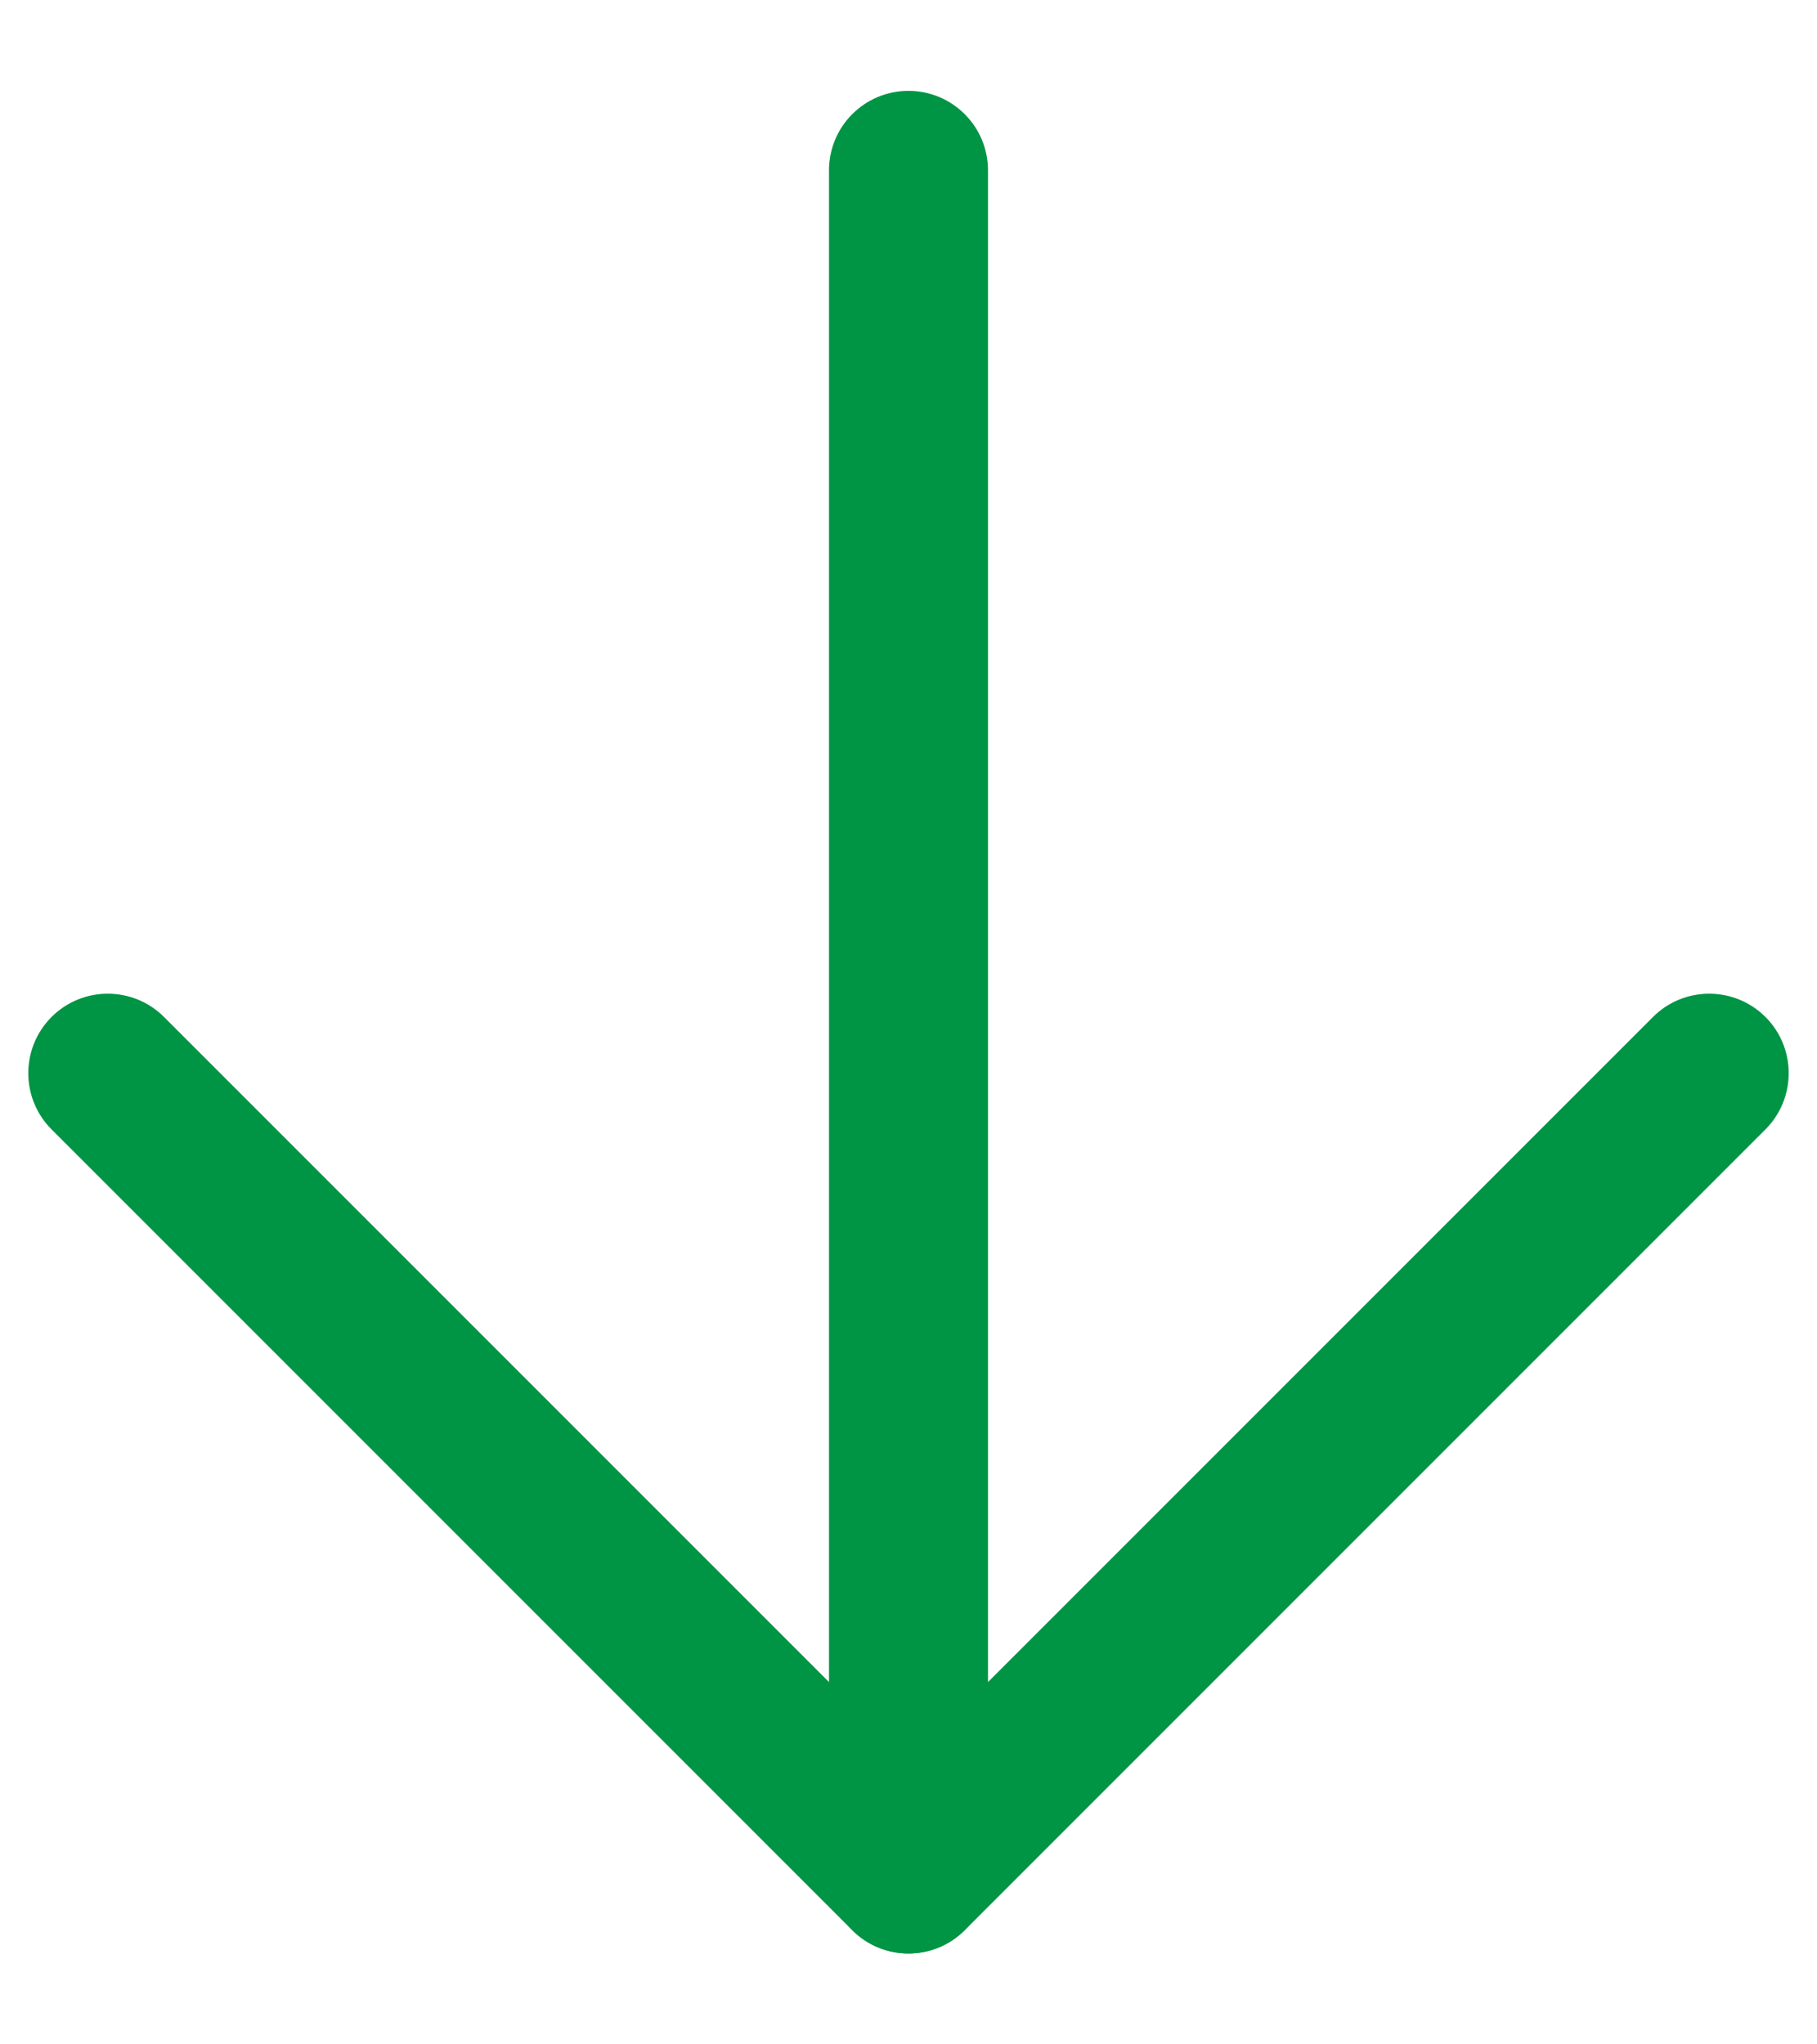
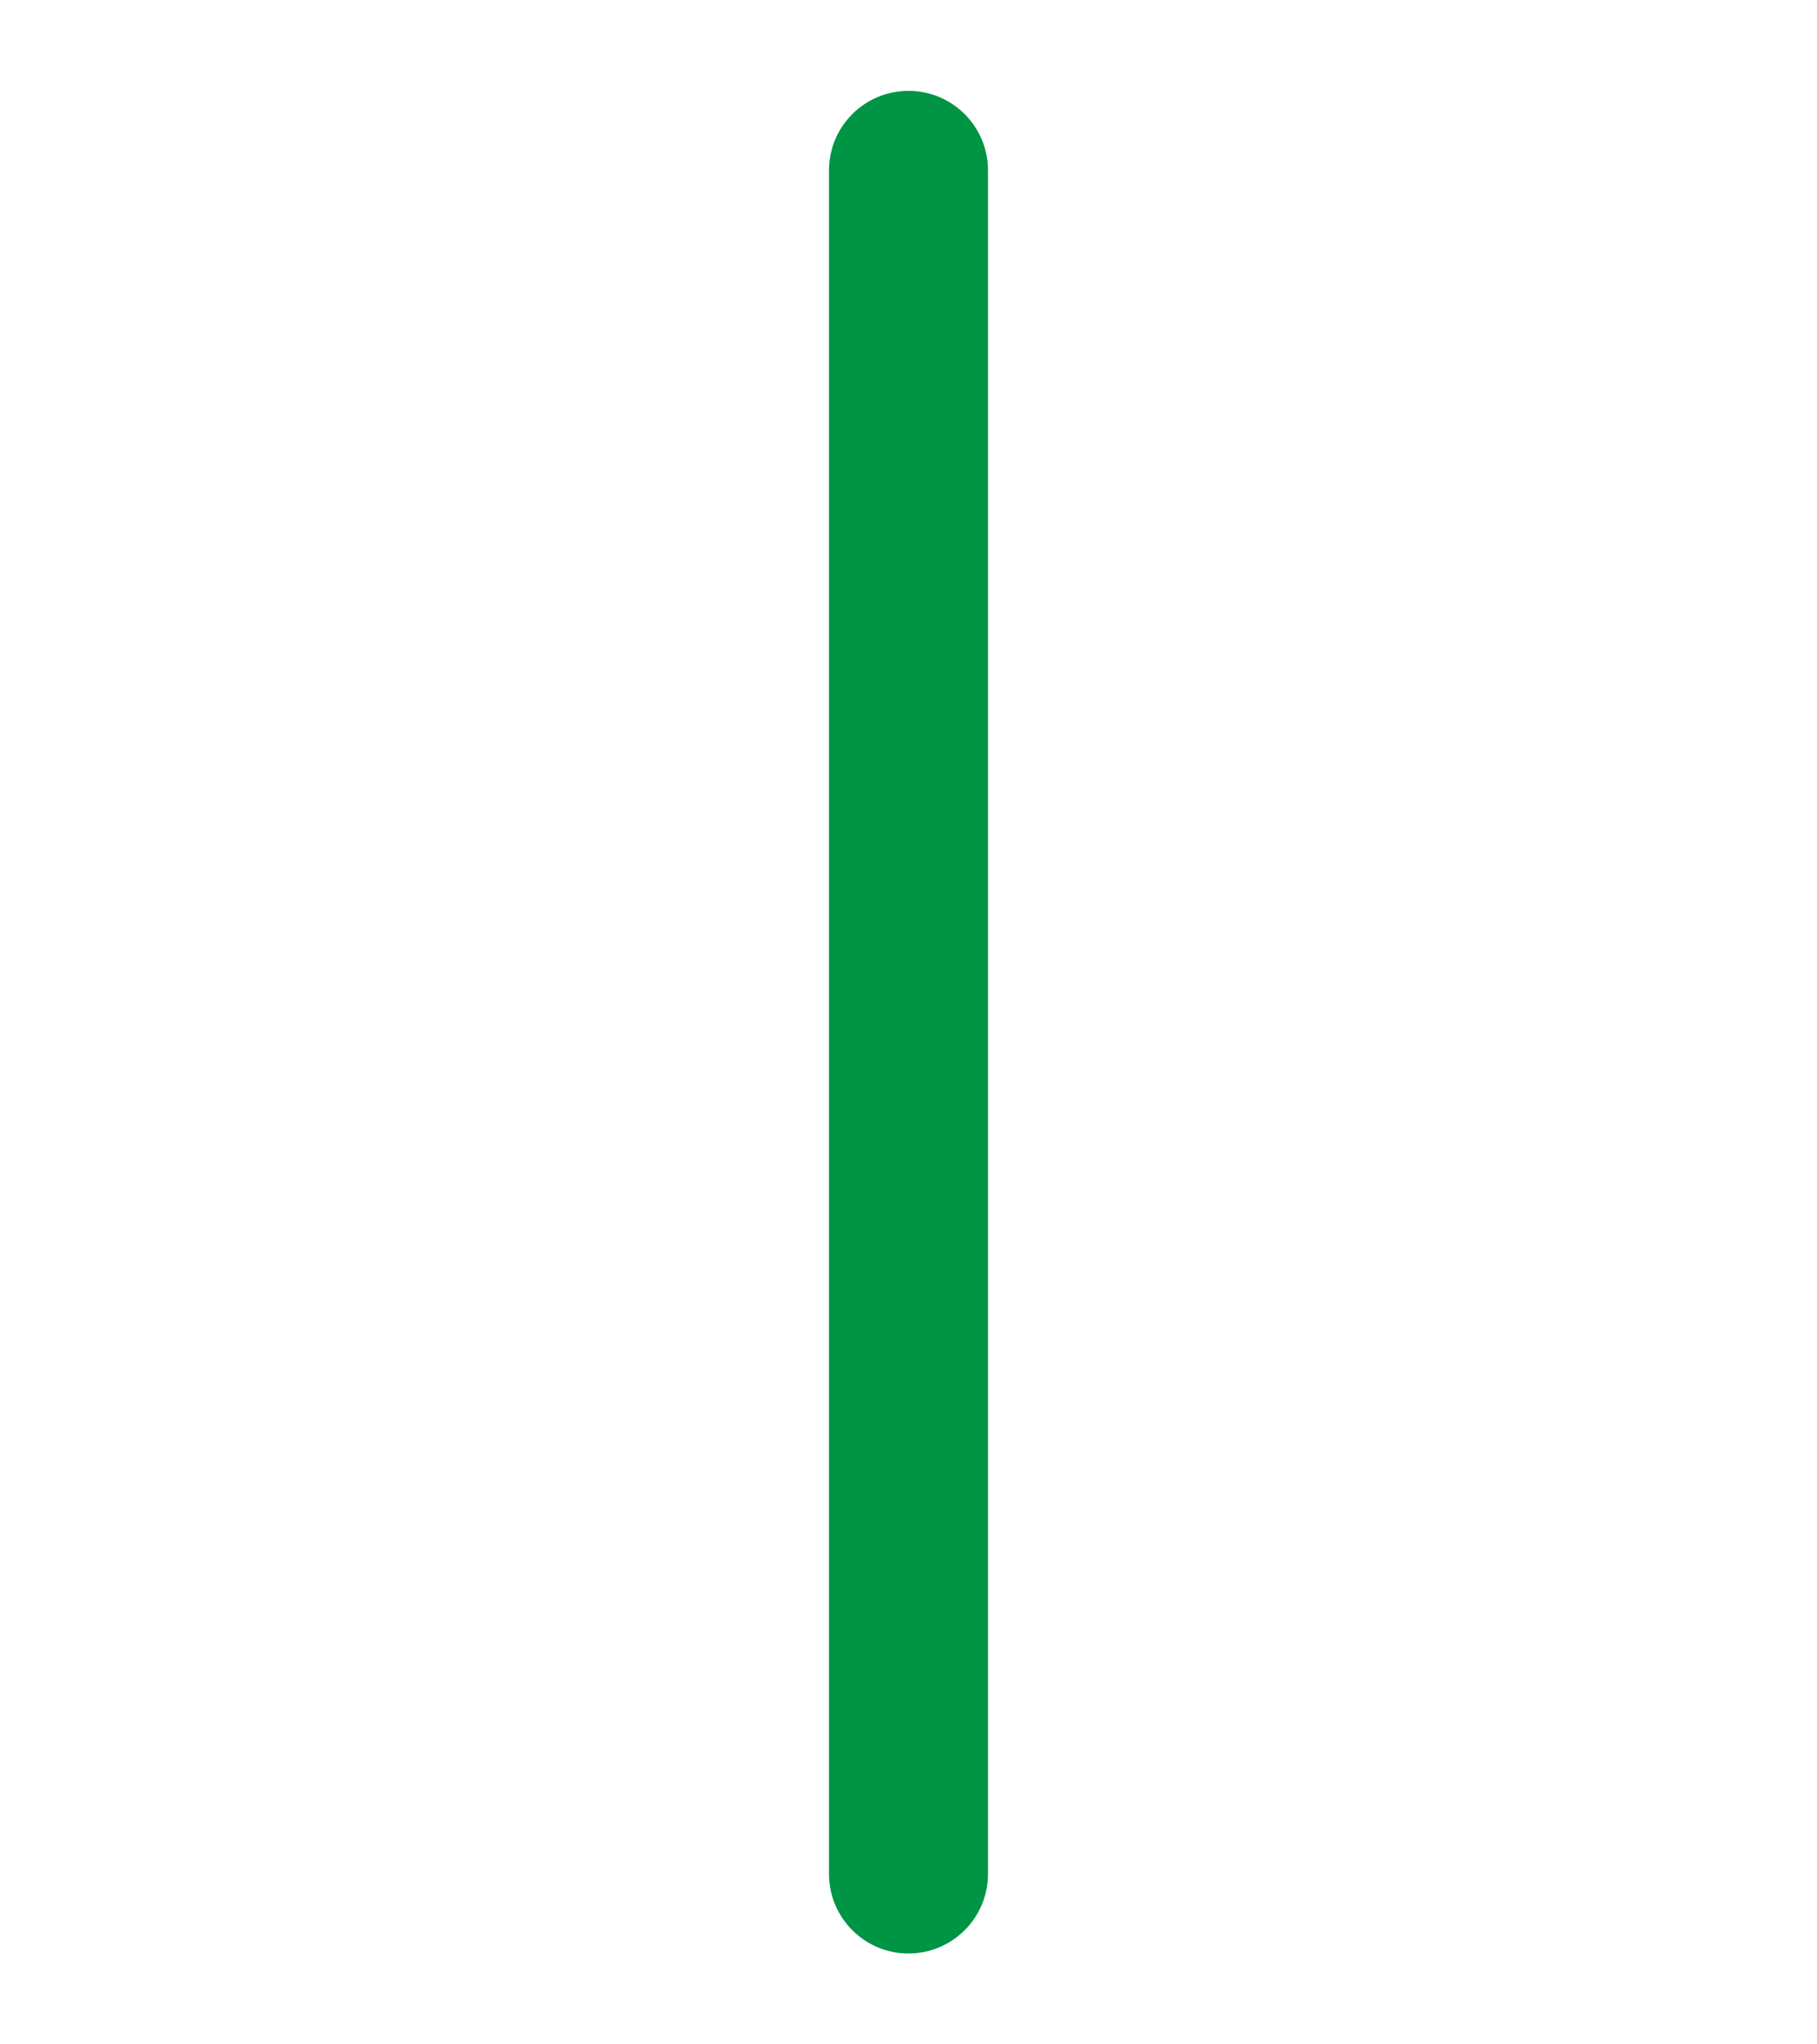
<svg xmlns="http://www.w3.org/2000/svg" width="16" height="18" viewBox="0 0 16 18" fill="none">
  <path fill-rule="evenodd" clip-rule="evenodd" d="M8 0.8C8.386 0.8 8.7 1.113 8.7 1.5L8.7 16.5C8.7 16.886 8.386 17.2 8 17.2C7.613 17.2 7.3 16.886 7.3 16.5L7.3 1.5C7.3 1.113 7.613 0.8 8 0.8Z" fill="#009445" />
-   <path fill-rule="evenodd" clip-rule="evenodd" d="M15.546 8.954C15.819 9.227 15.819 9.671 15.546 9.944L8.495 16.995C8.221 17.268 7.778 17.268 7.505 16.995L0.454 9.944C0.181 9.671 0.181 9.227 0.454 8.954C0.727 8.681 1.171 8.681 1.444 8.954L8 15.51L14.556 8.954C14.829 8.681 15.272 8.681 15.546 8.954Z" fill="#009445" />
</svg>